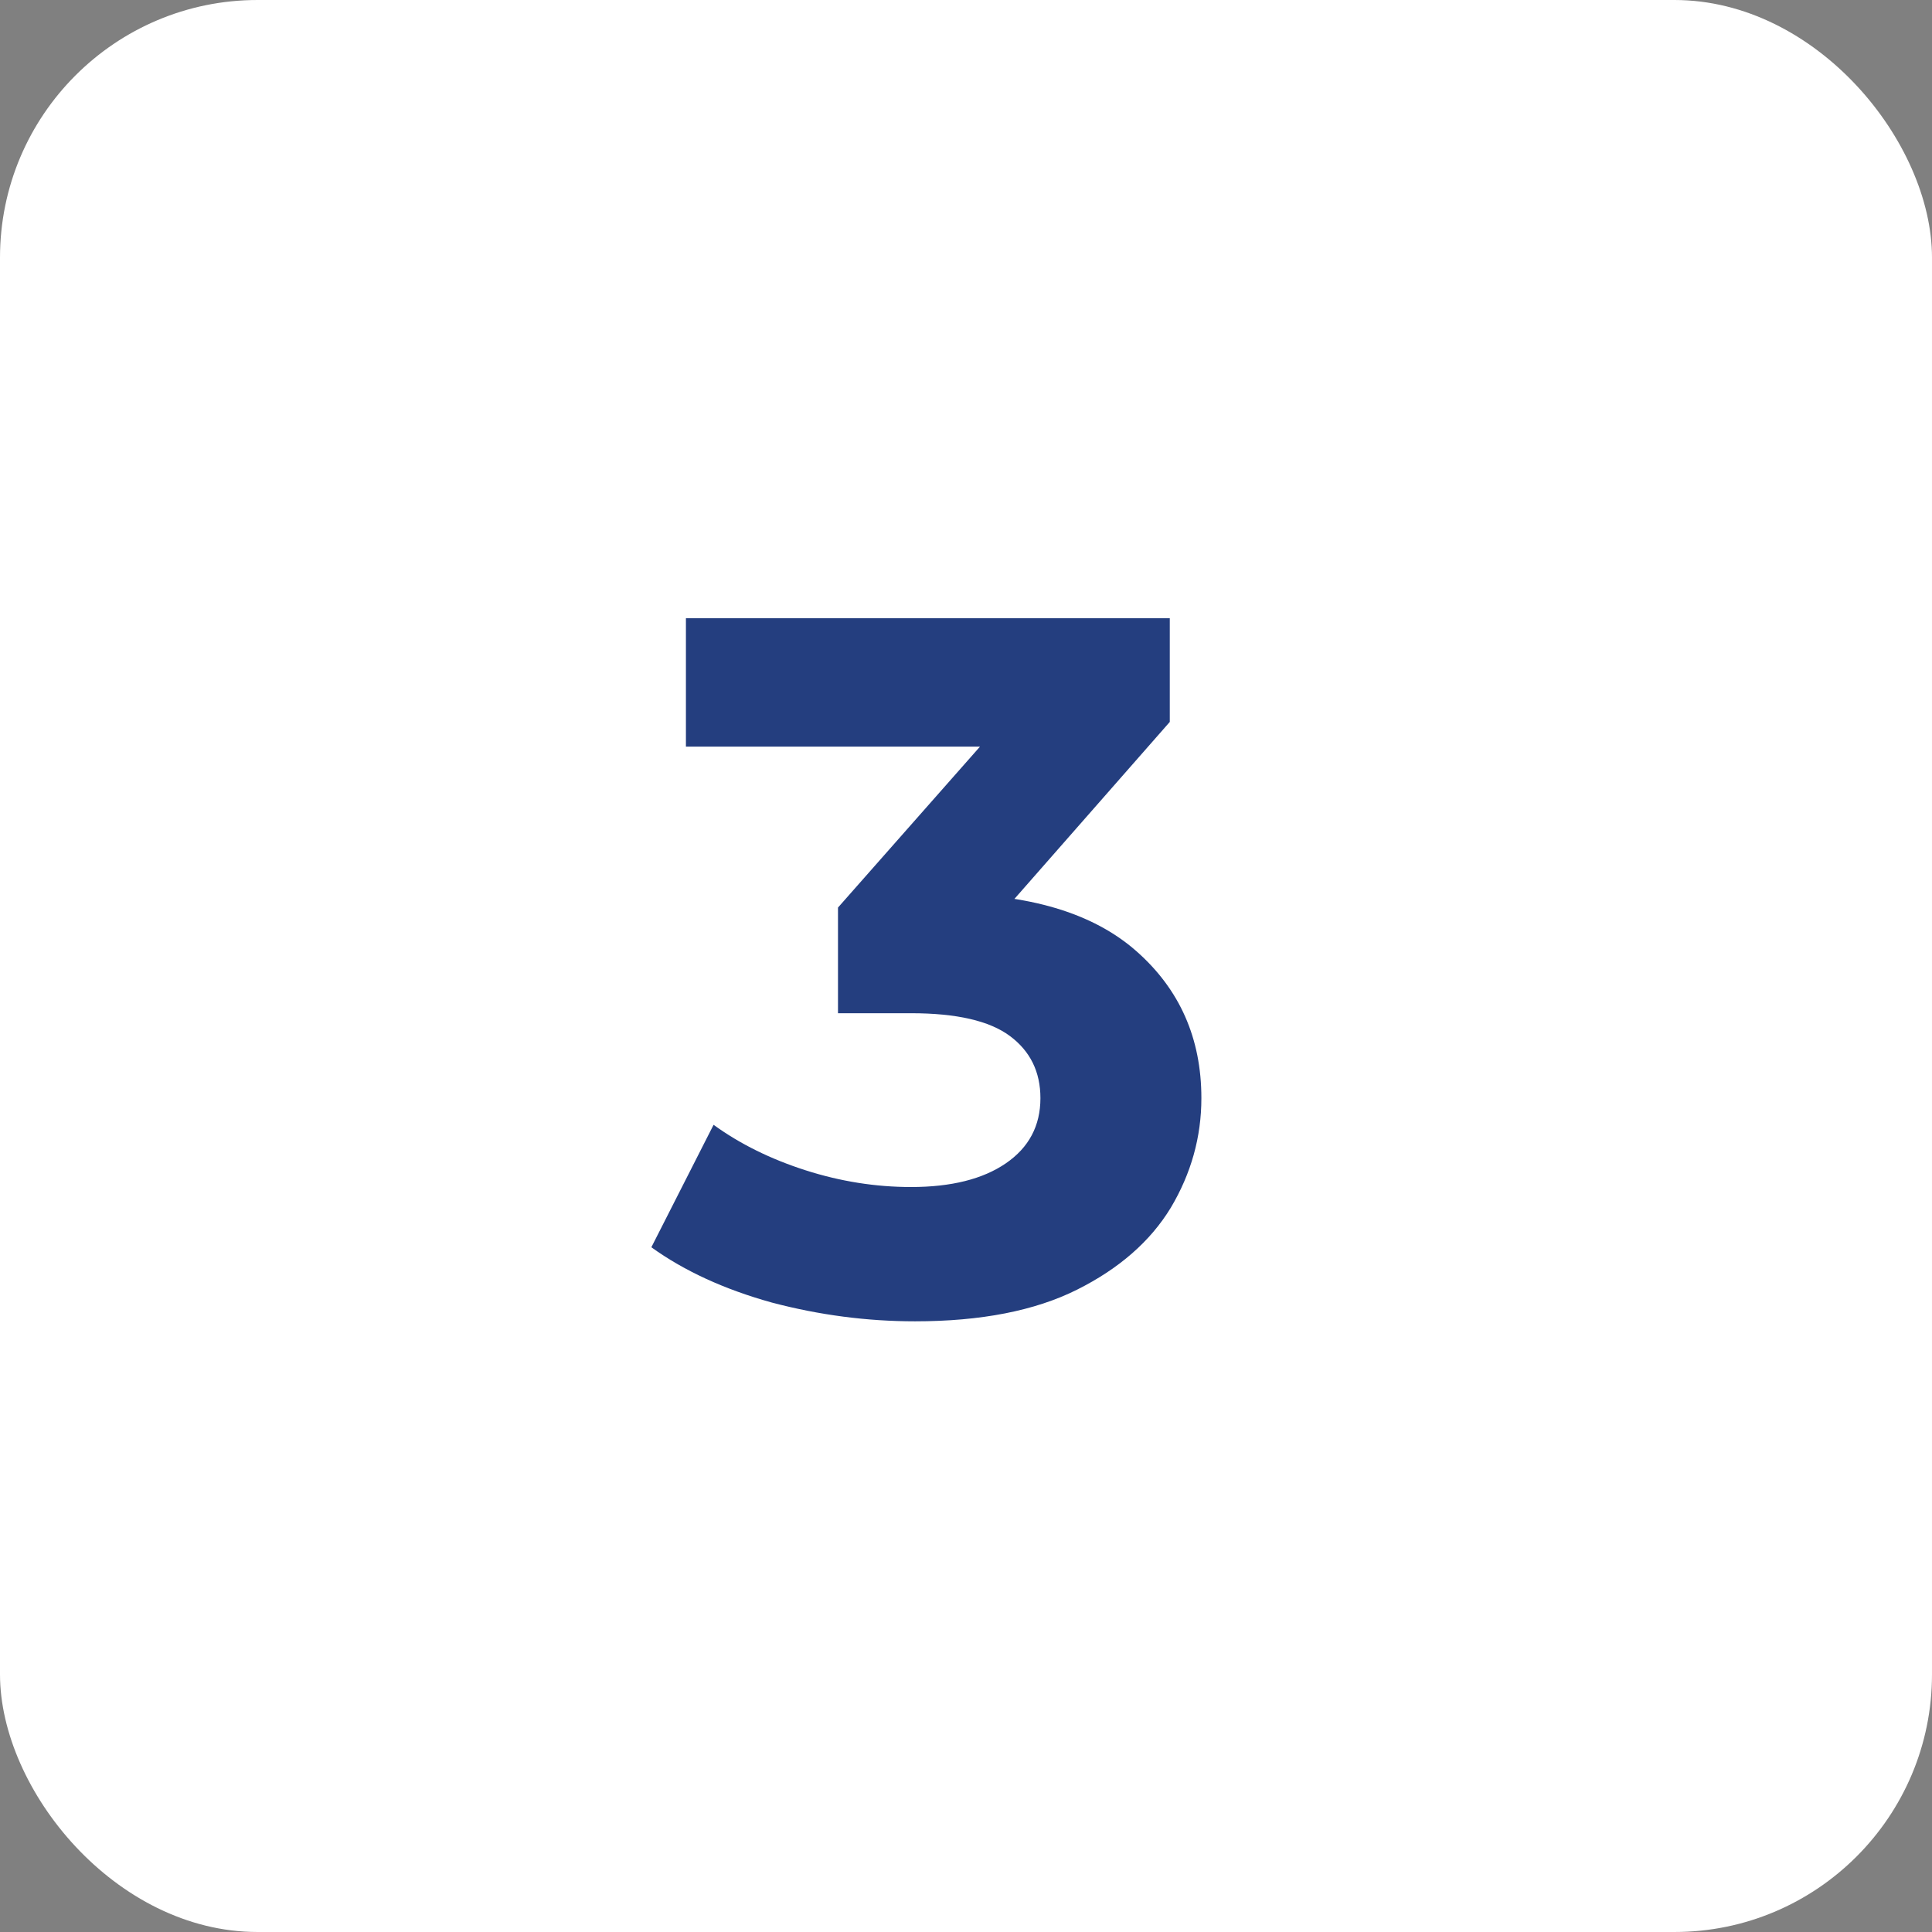
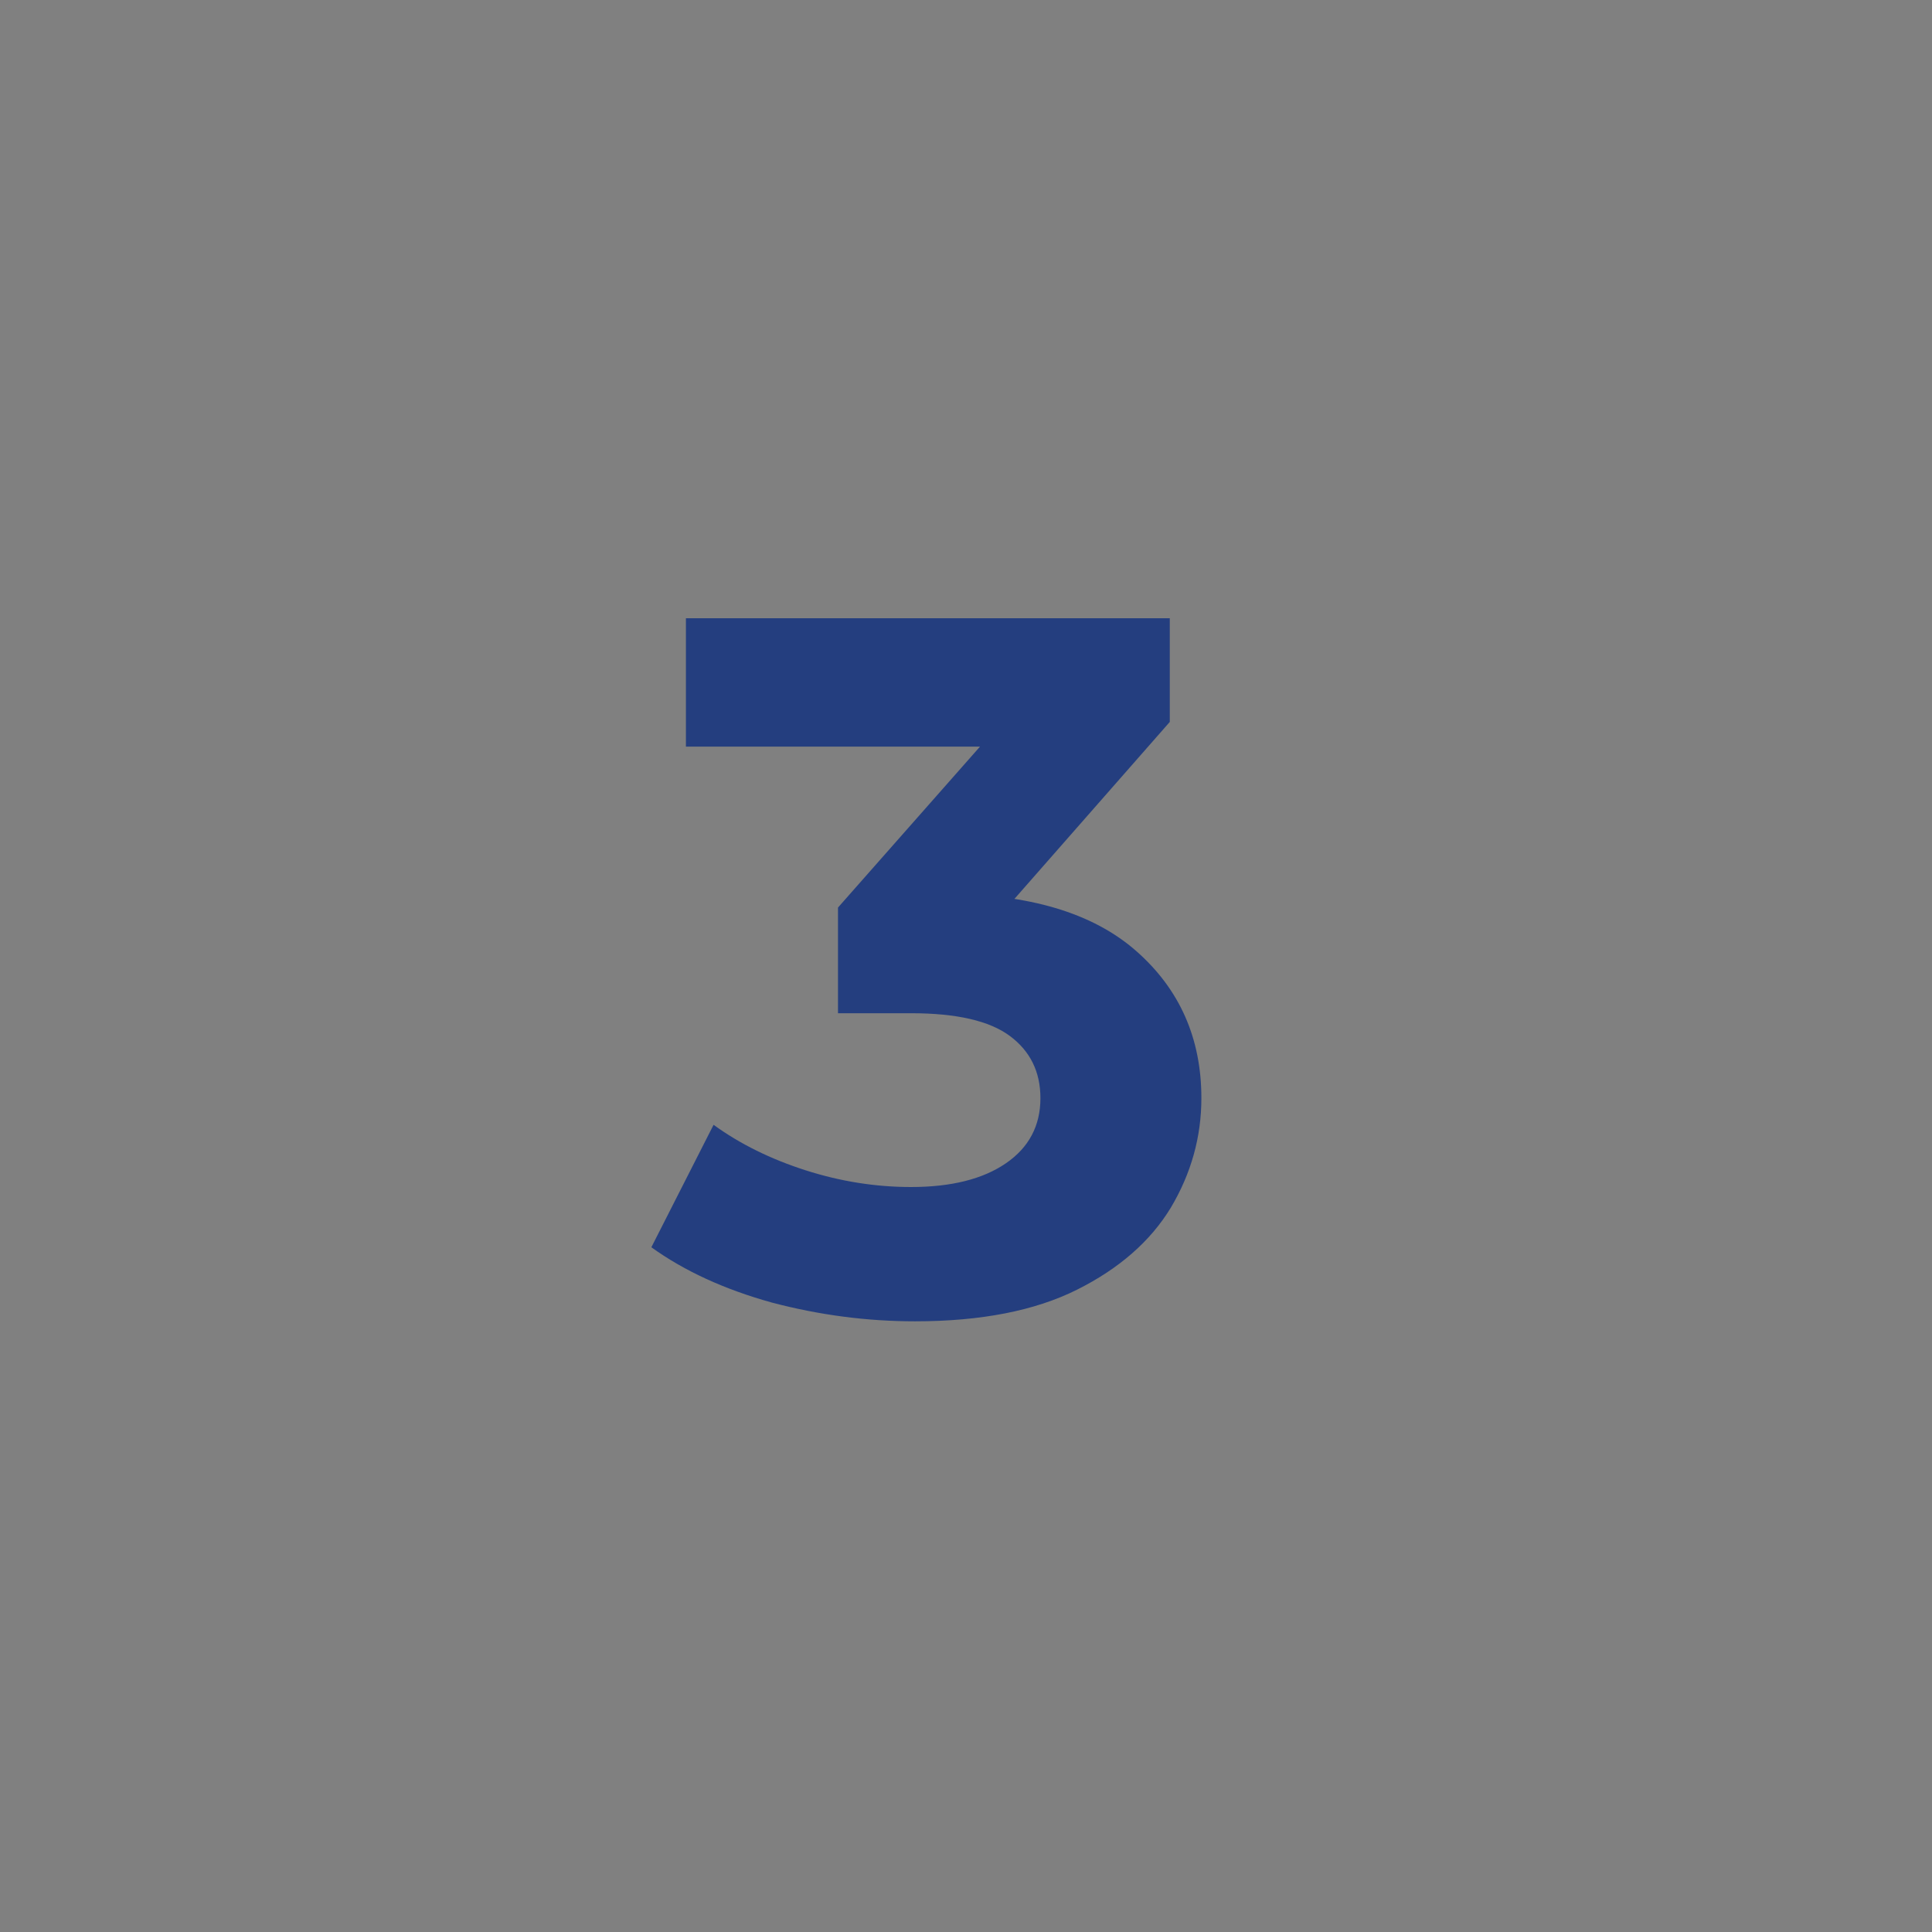
<svg xmlns="http://www.w3.org/2000/svg" width="90" height="90" viewBox="0 0 90 90" fill="none">
  <rect x="0" y="0" width="90" height="90" fill="#808080" stroke="none" />
-   <rect width="90" height="90" rx="12" fill="white" />
  <path d="M42.625 61.552C40.386 61.552 38.163 61.261 35.955 60.678C33.747 60.065 31.876 59.206 30.343 58.102L33.241 52.398C34.467 53.287 35.893 53.993 37.519 54.514C39.144 55.035 40.785 55.296 42.441 55.296C44.311 55.296 45.783 54.928 46.857 54.192C47.93 53.456 48.467 52.444 48.467 51.156C48.467 49.929 47.991 48.963 47.041 48.258C46.09 47.553 44.557 47.2 42.441 47.2H39.037V42.278L48.007 32.112L48.835 34.78H31.953V28.8H54.493V33.63L45.569 43.796L41.797 41.634H43.959C47.915 41.634 50.905 42.523 52.929 44.302C54.953 46.081 55.965 48.365 55.965 51.156C55.965 52.965 55.489 54.667 54.539 56.262C53.588 57.826 52.131 59.099 50.169 60.08C48.206 61.061 45.691 61.552 42.625 61.552Z" fill="#243E7F" />
</svg>